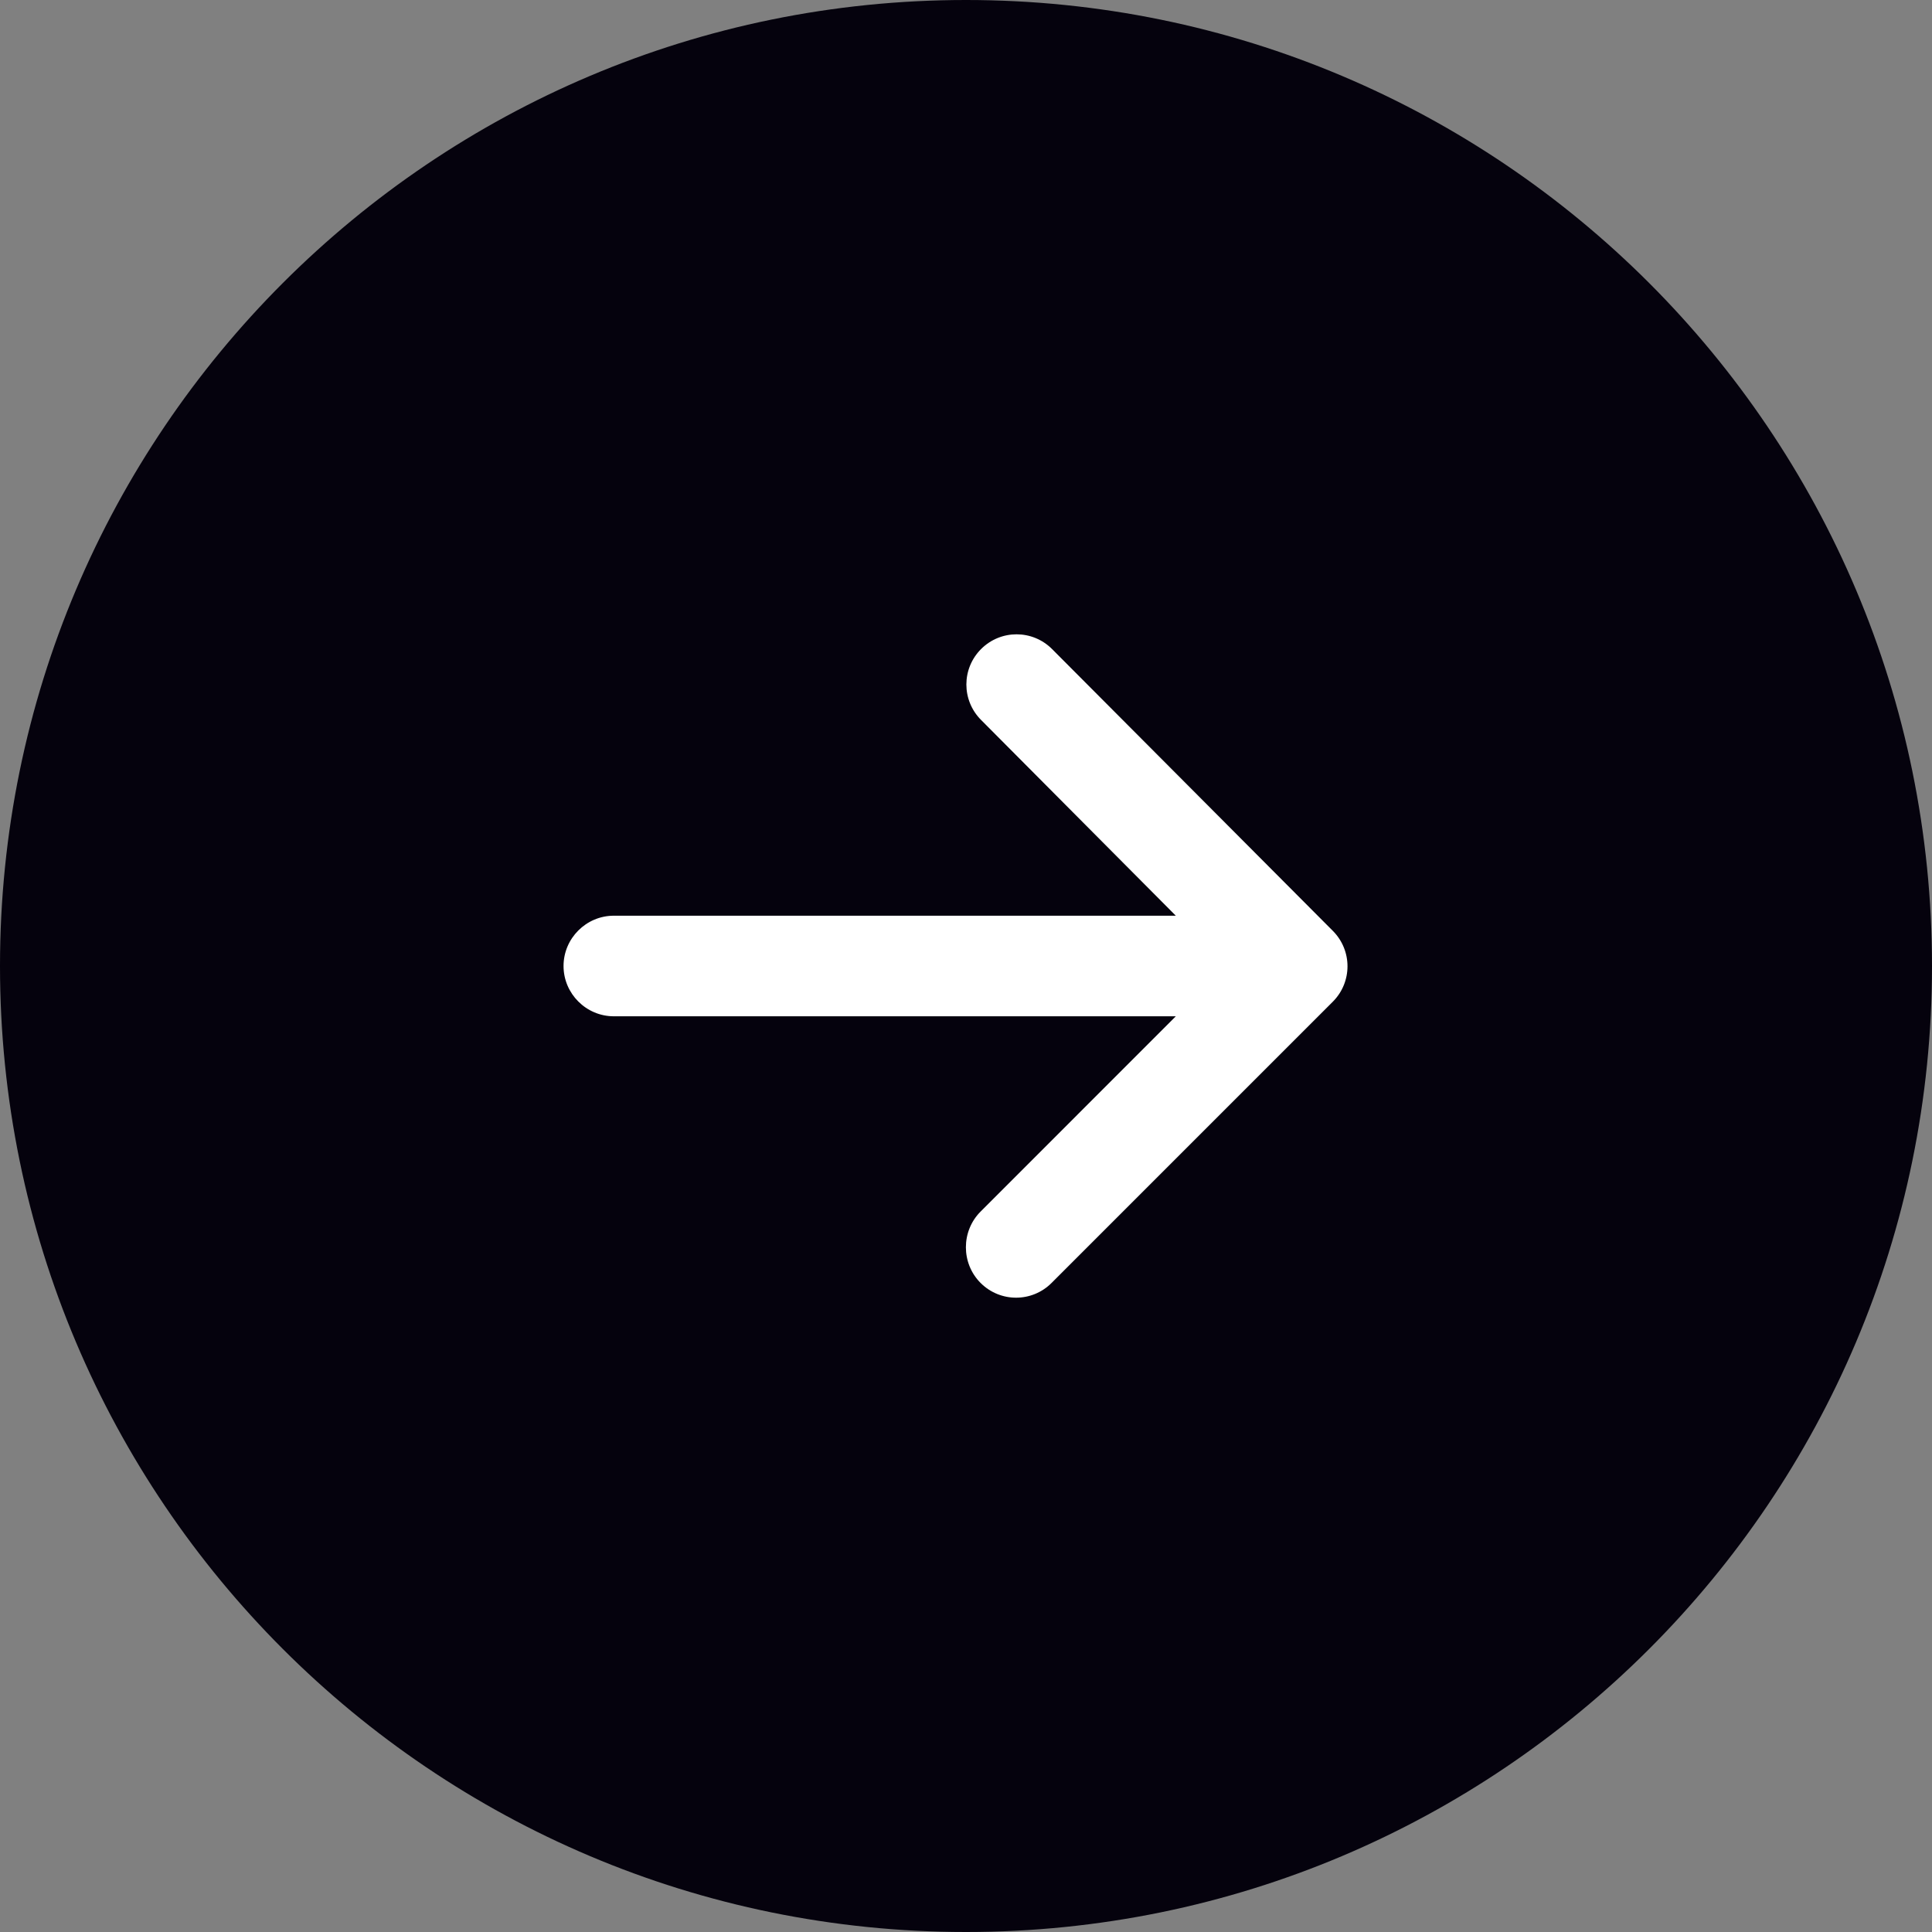
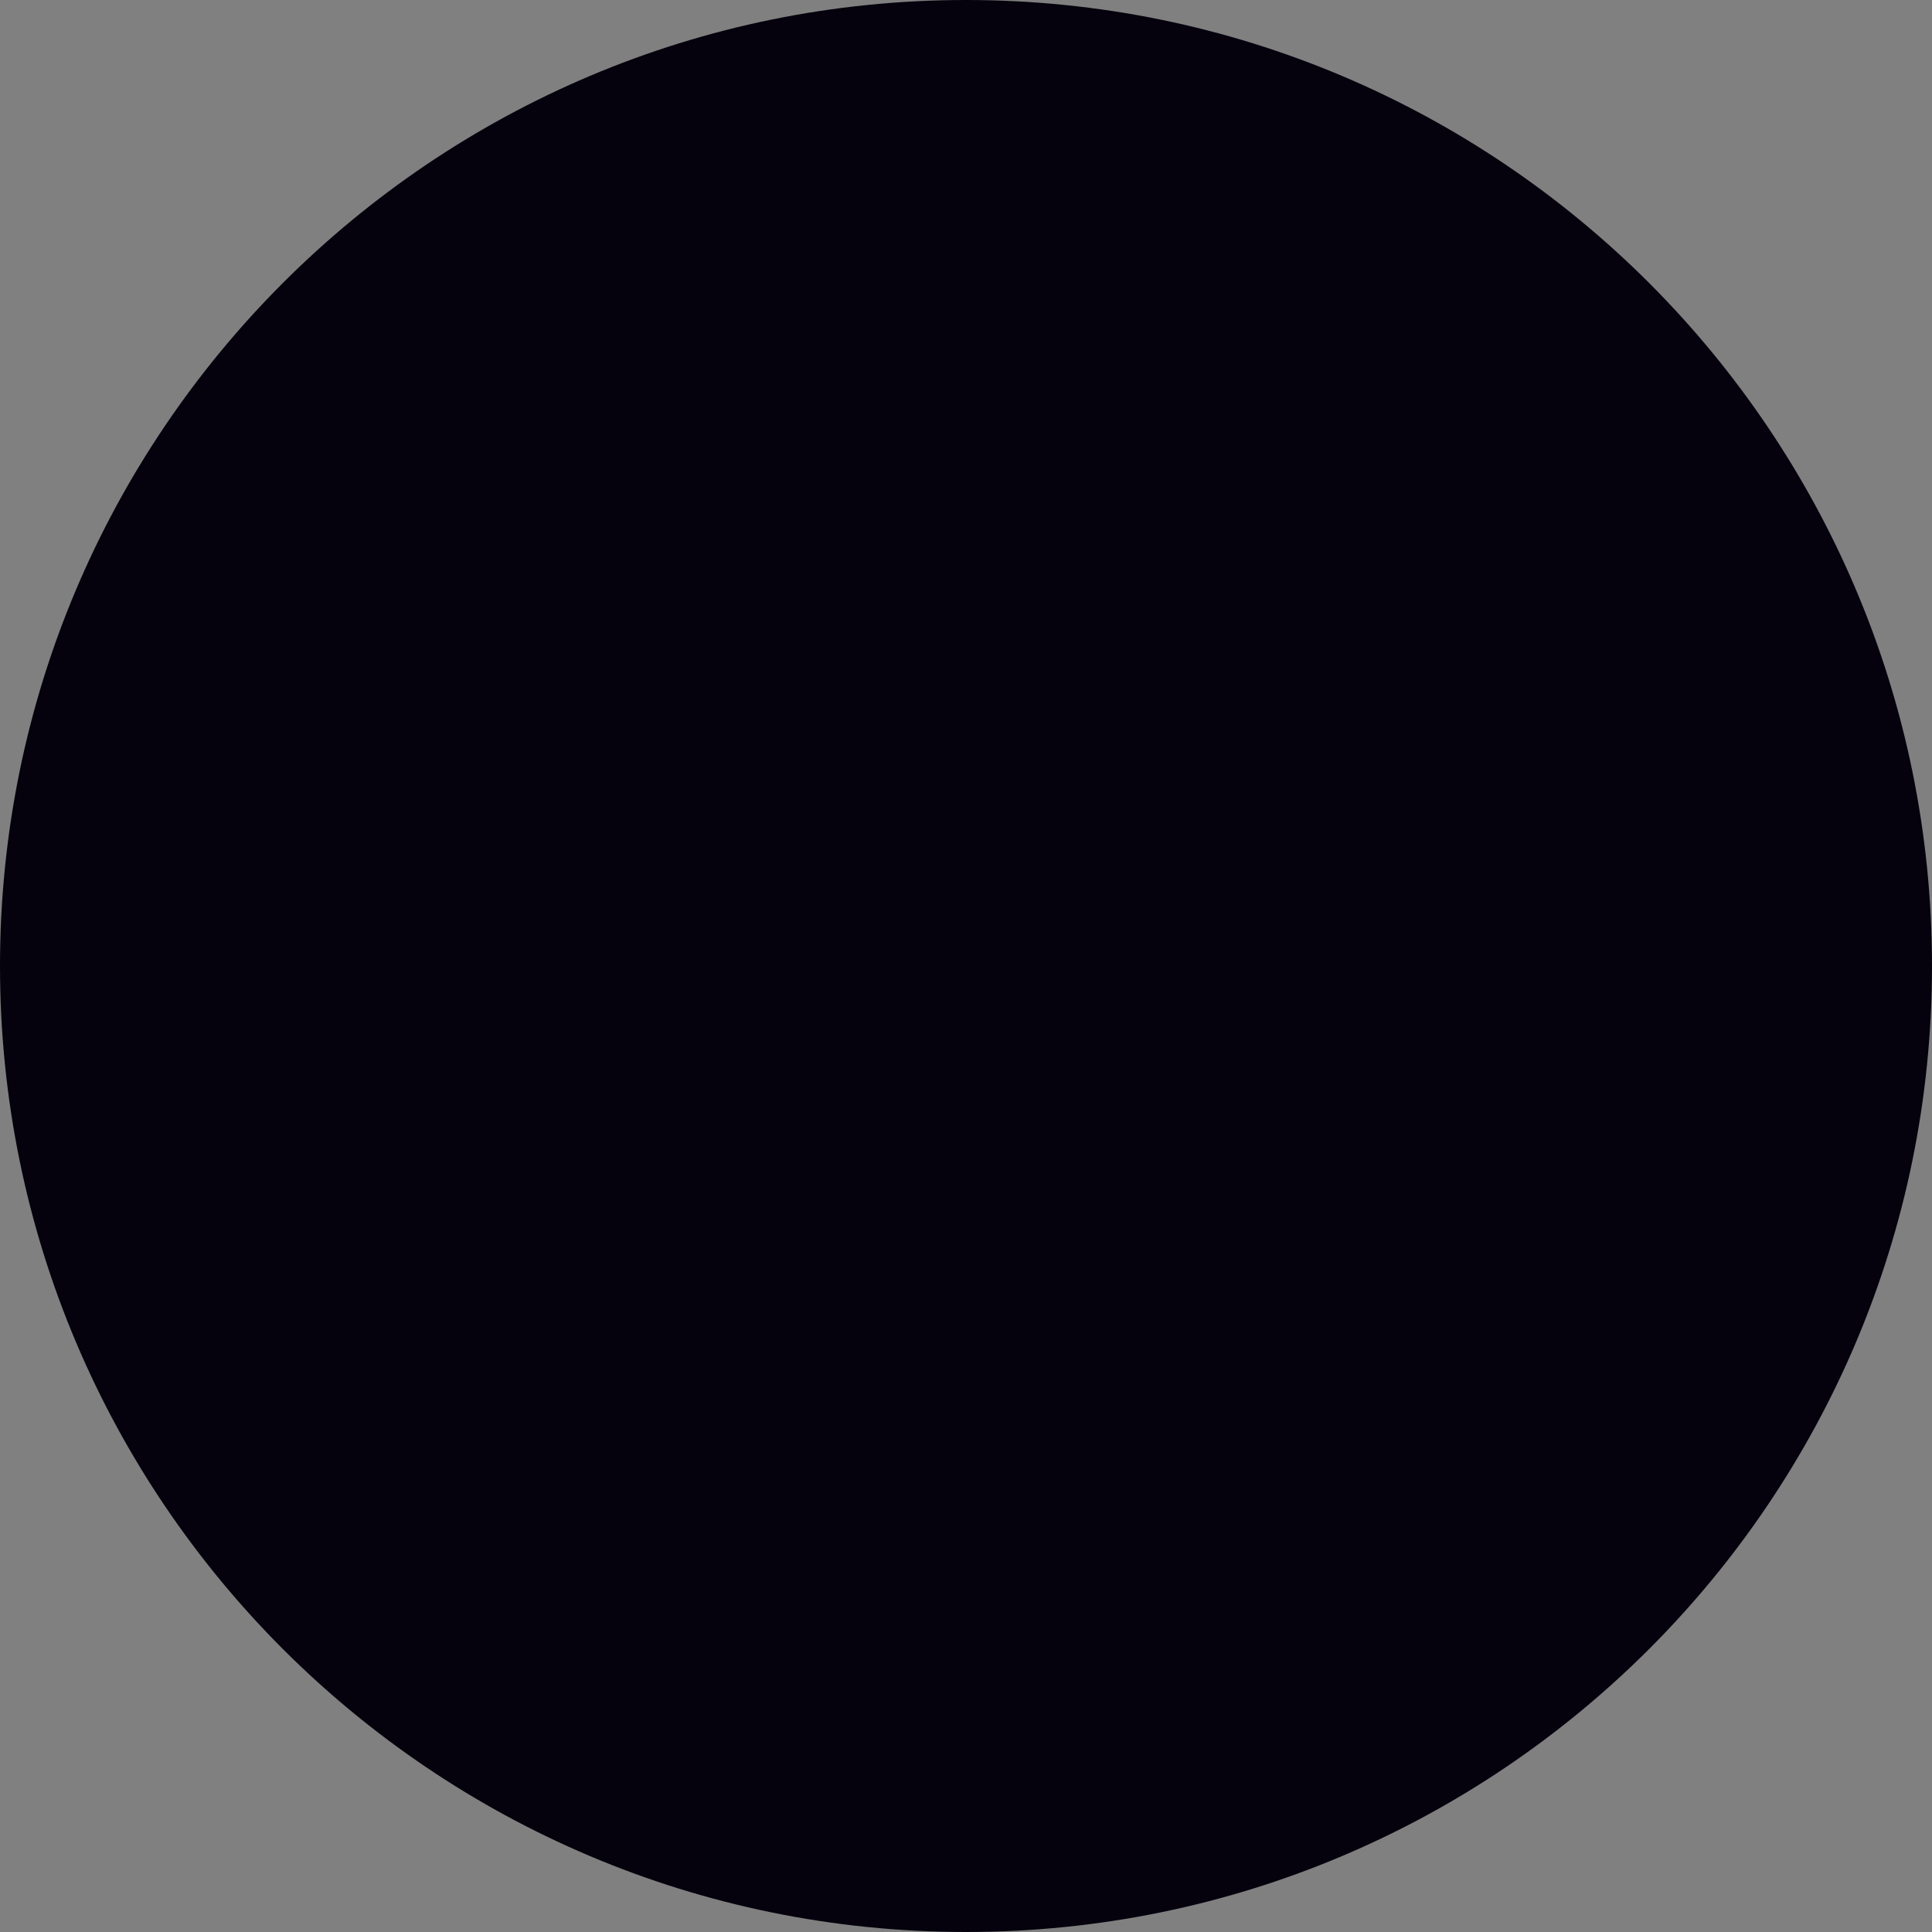
<svg xmlns="http://www.w3.org/2000/svg" width="32" height="32" viewBox="0 0 32 32" fill="none">
  <rect x="0" y="0" width="32" height="32" fill="#808080" stroke="none" />
  <path fill-rule="evenodd" clip-rule="evenodd" d="M16 32C24.837 32 32 24.837 32 16C32 7.163 24.837 0 16 0C7.163 0 0 7.163 0 16C0 24.837 7.163 32 16 32Z" fill="#05020D" />
-   <path fill-rule="evenodd" clip-rule="evenodd" d="M10.167 16.833H19.475L16.242 20.067C15.917 20.392 15.917 20.925 16.242 21.25C16.567 21.575 17.092 21.575 17.417 21.25L22.075 16.592C22.4 16.267 22.4 15.742 22.075 15.417L17.425 10.75C17.1 10.425 16.575 10.425 16.25 10.75C15.925 11.075 15.925 11.6 16.25 11.925L19.475 15.167H10.167C9.709 15.167 9.334 15.542 9.334 16C9.334 16.458 9.709 16.833 10.167 16.833Z" fill="white" />
</svg>